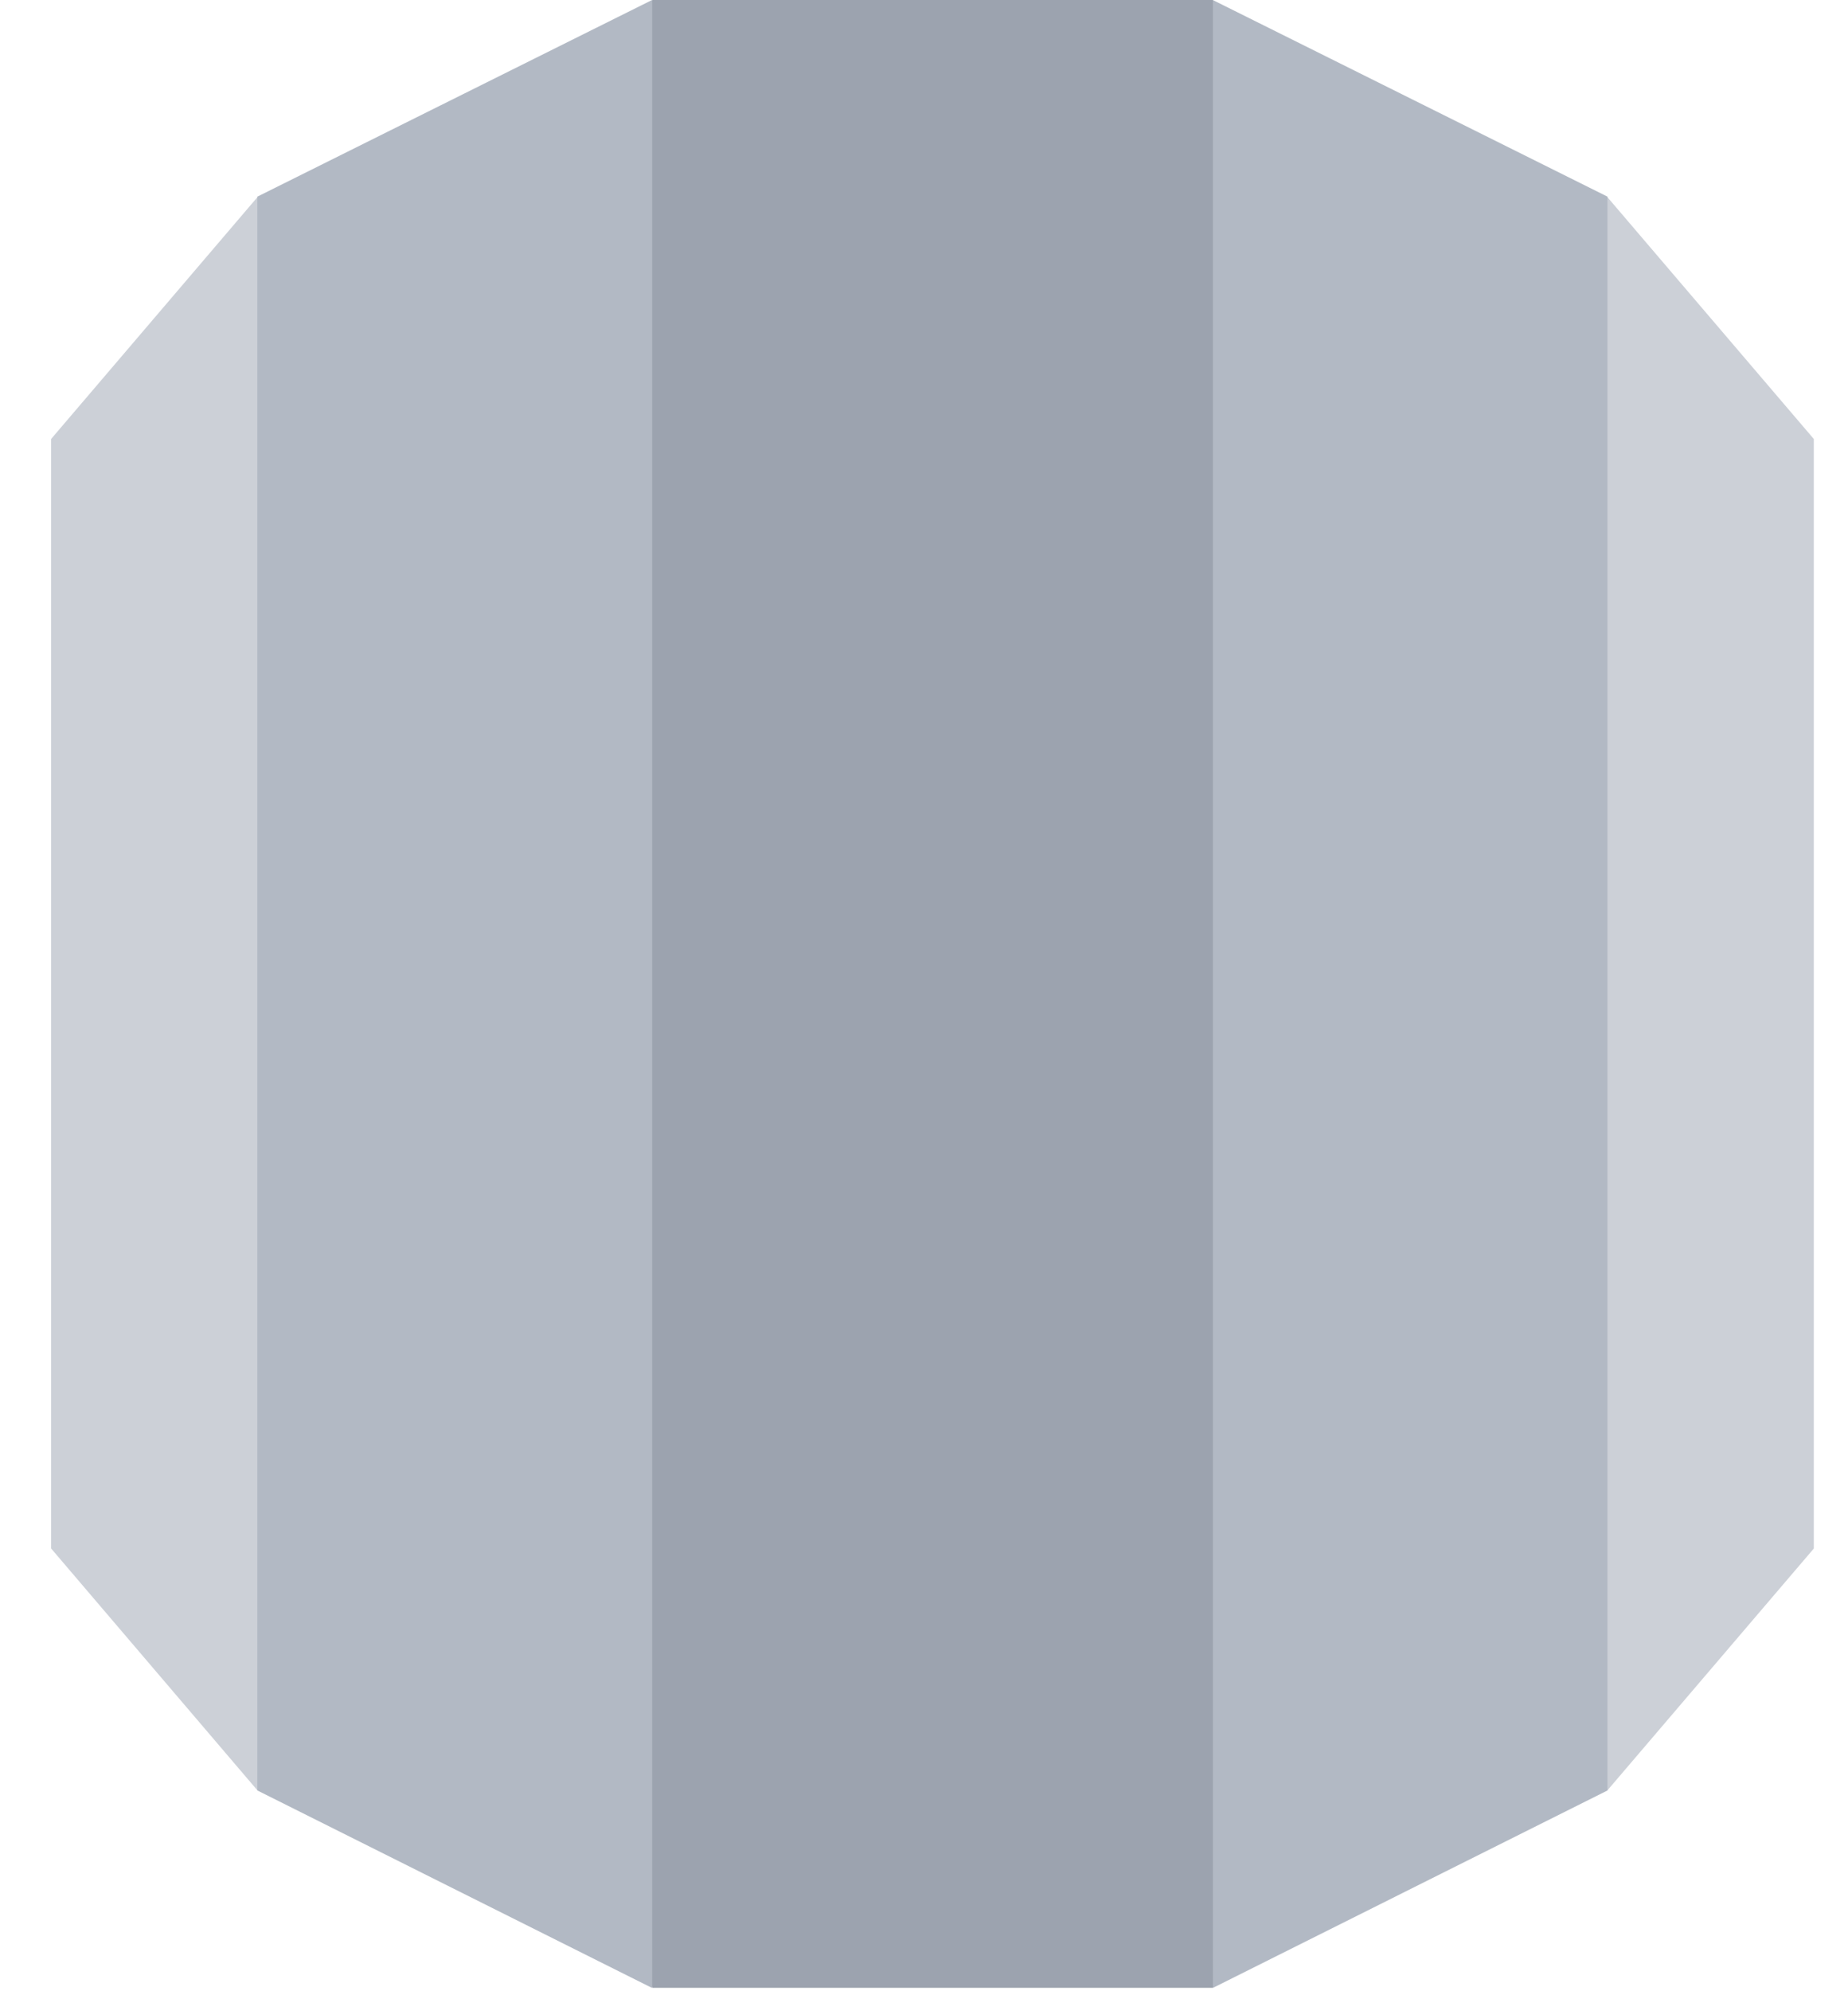
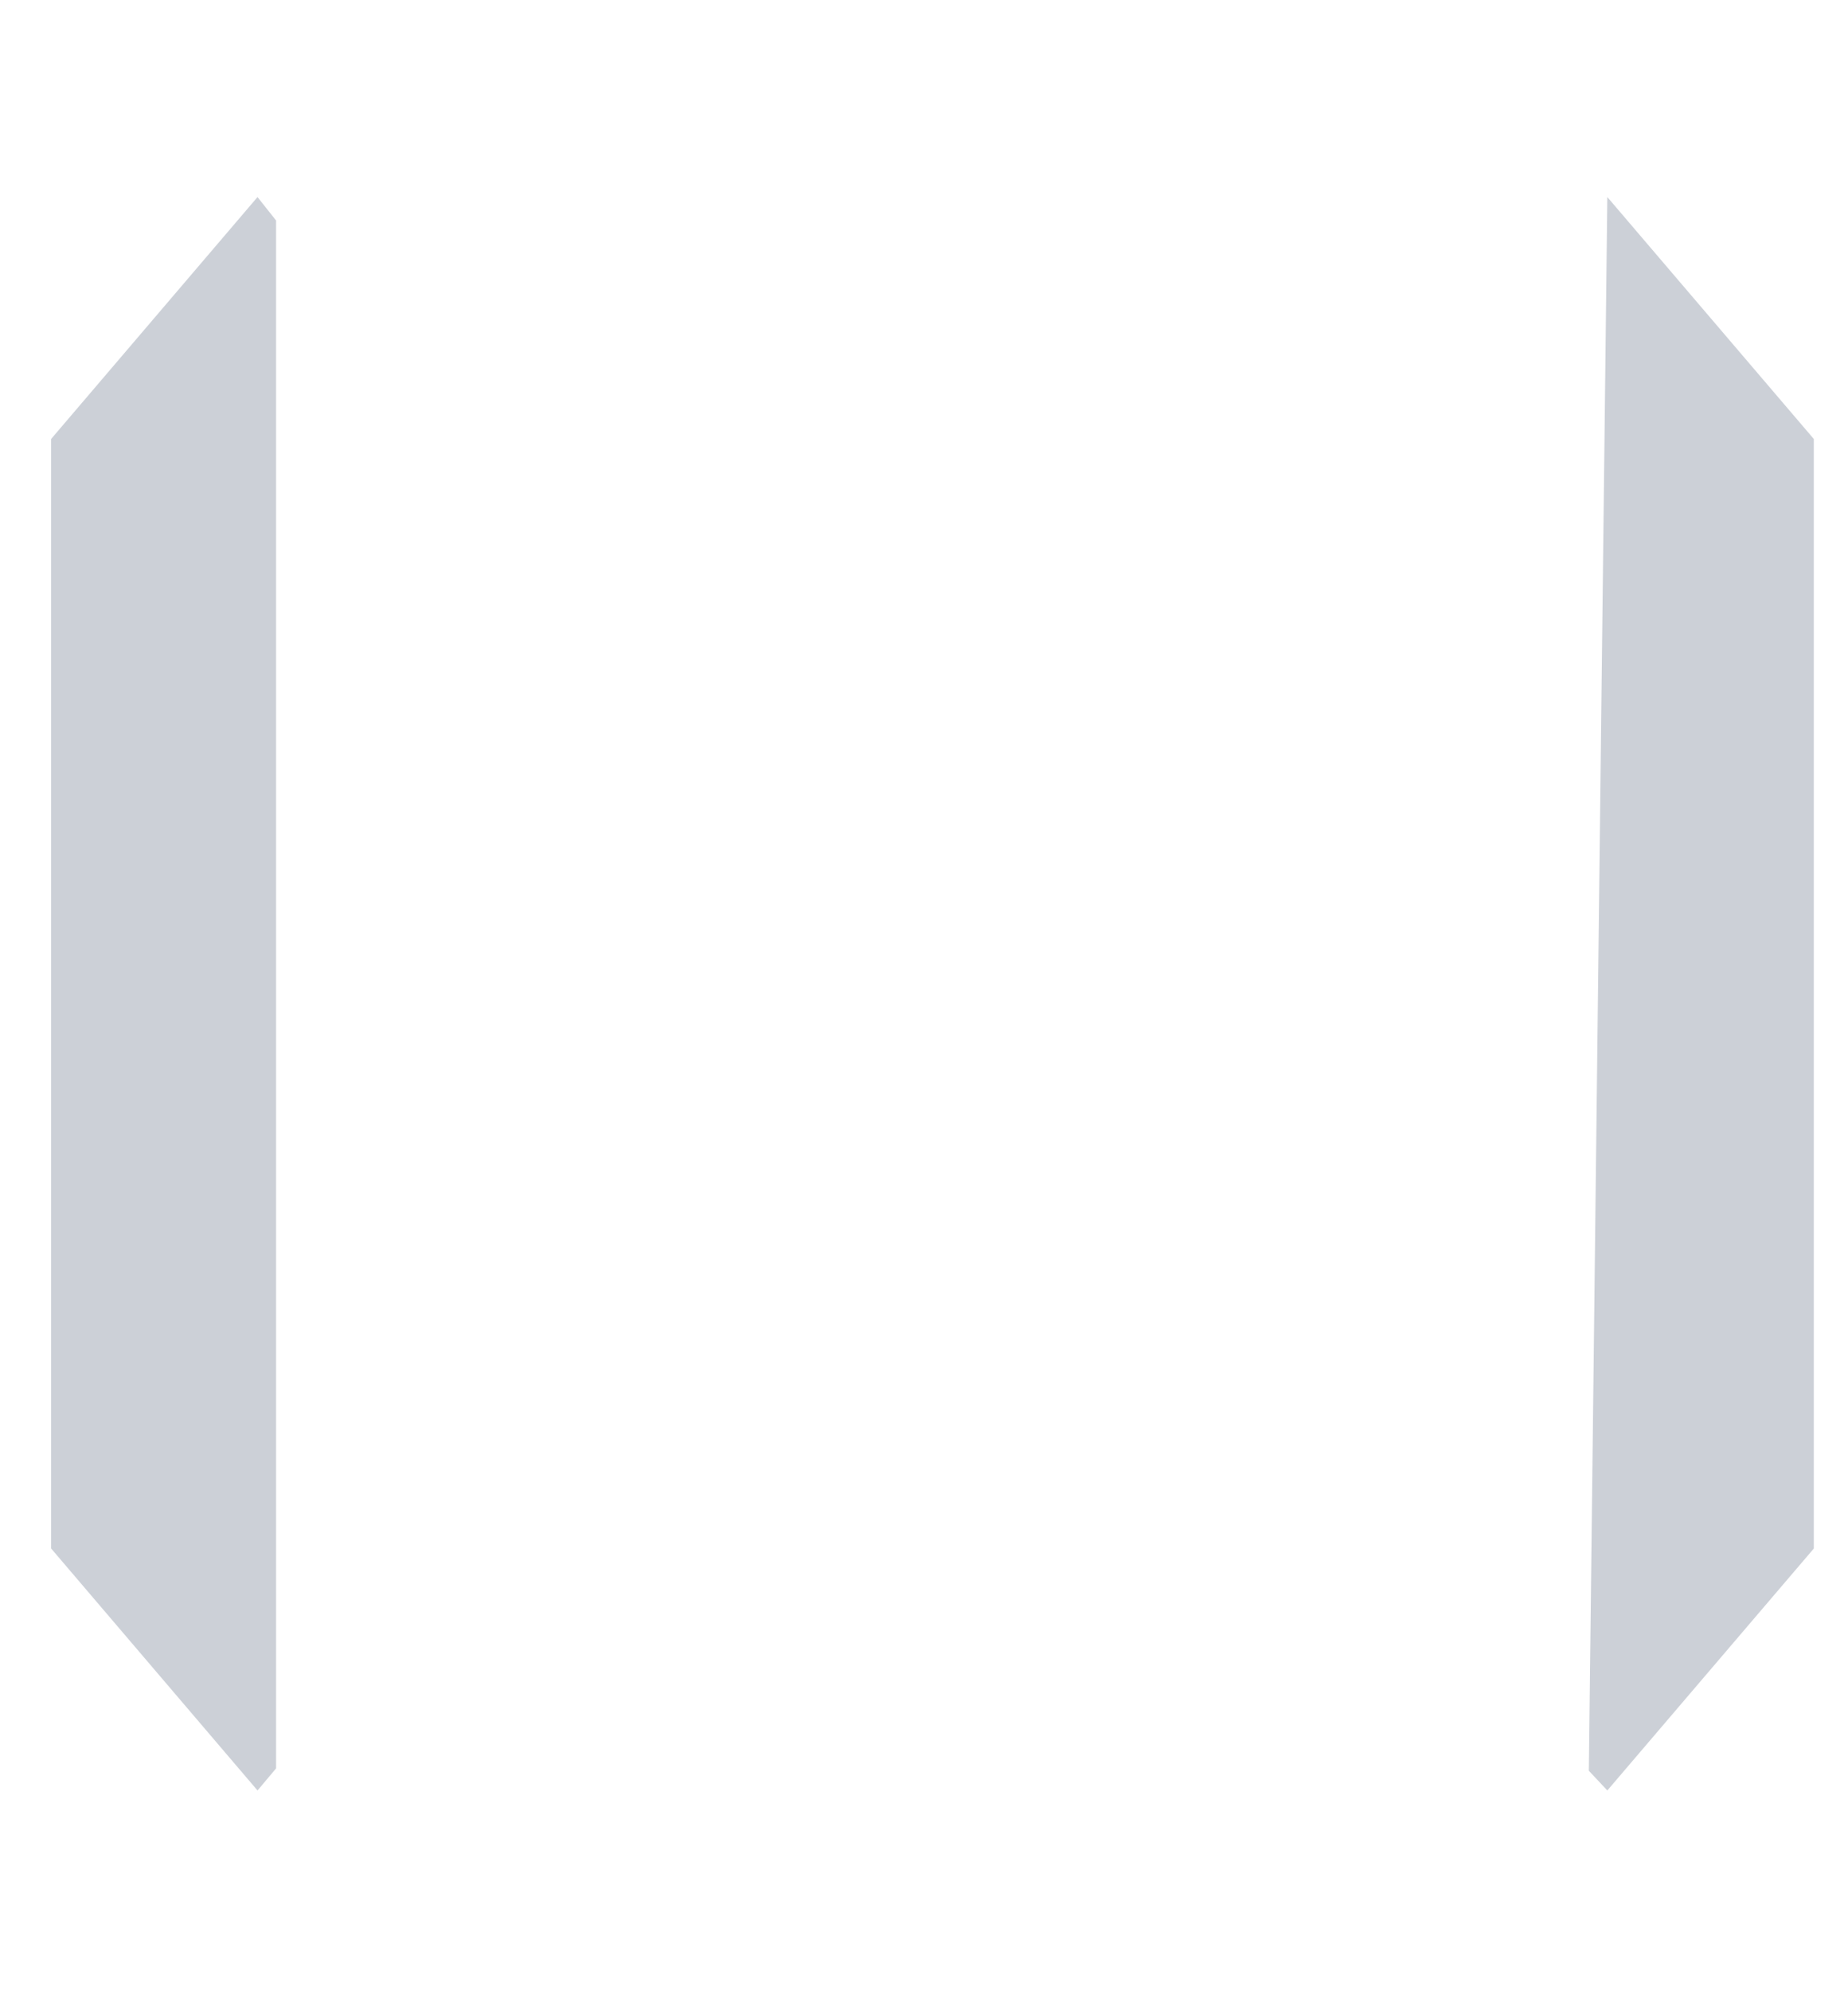
<svg xmlns="http://www.w3.org/2000/svg" width="26" height="28" viewBox="0 0 26 28" fill="none">
  <g clip-path="url(#clip0_693_3871)">
    <path d="M0.719 21.774L3.623 25.177L3.884 24.867V3.1L3.623 2.771L0.719 6.173V21.774Z" fill="#CCD0D7" />
-     <path d="M3.621 25.177L9.17 27.952L9.401 27.58L9.404 0.291L9.174 0L3.621 2.765V25.177Z" fill="#B2B9C4" />
-     <path d="M25.519 6.173L22.614 2.771L22.289 2.874L22.354 24.9L22.614 25.177L25.519 21.775V6.173Z" fill="#CCD0D7" />
-     <path d="M17.067 27.952L22.616 25.177V2.765L17.063 0L16.801 0.355L16.805 27.548L17.067 27.952Z" fill="#B2B9C4" />
-     <path d="M9.176 0H17.065V27.952H9.176V0Z" fill="#9CA3AF" />
+     <path d="M25.519 6.173L22.614 2.771L22.354 24.9L22.614 25.177L25.519 21.775V6.173Z" fill="#CCD0D7" />
  </g>
  <defs>
    <clipPath id="clip0_693_3871">
      <rect width="24.808" height="28" fill="white" transform="translate(0.715)" />
    </clipPath>
  </defs>
</svg>